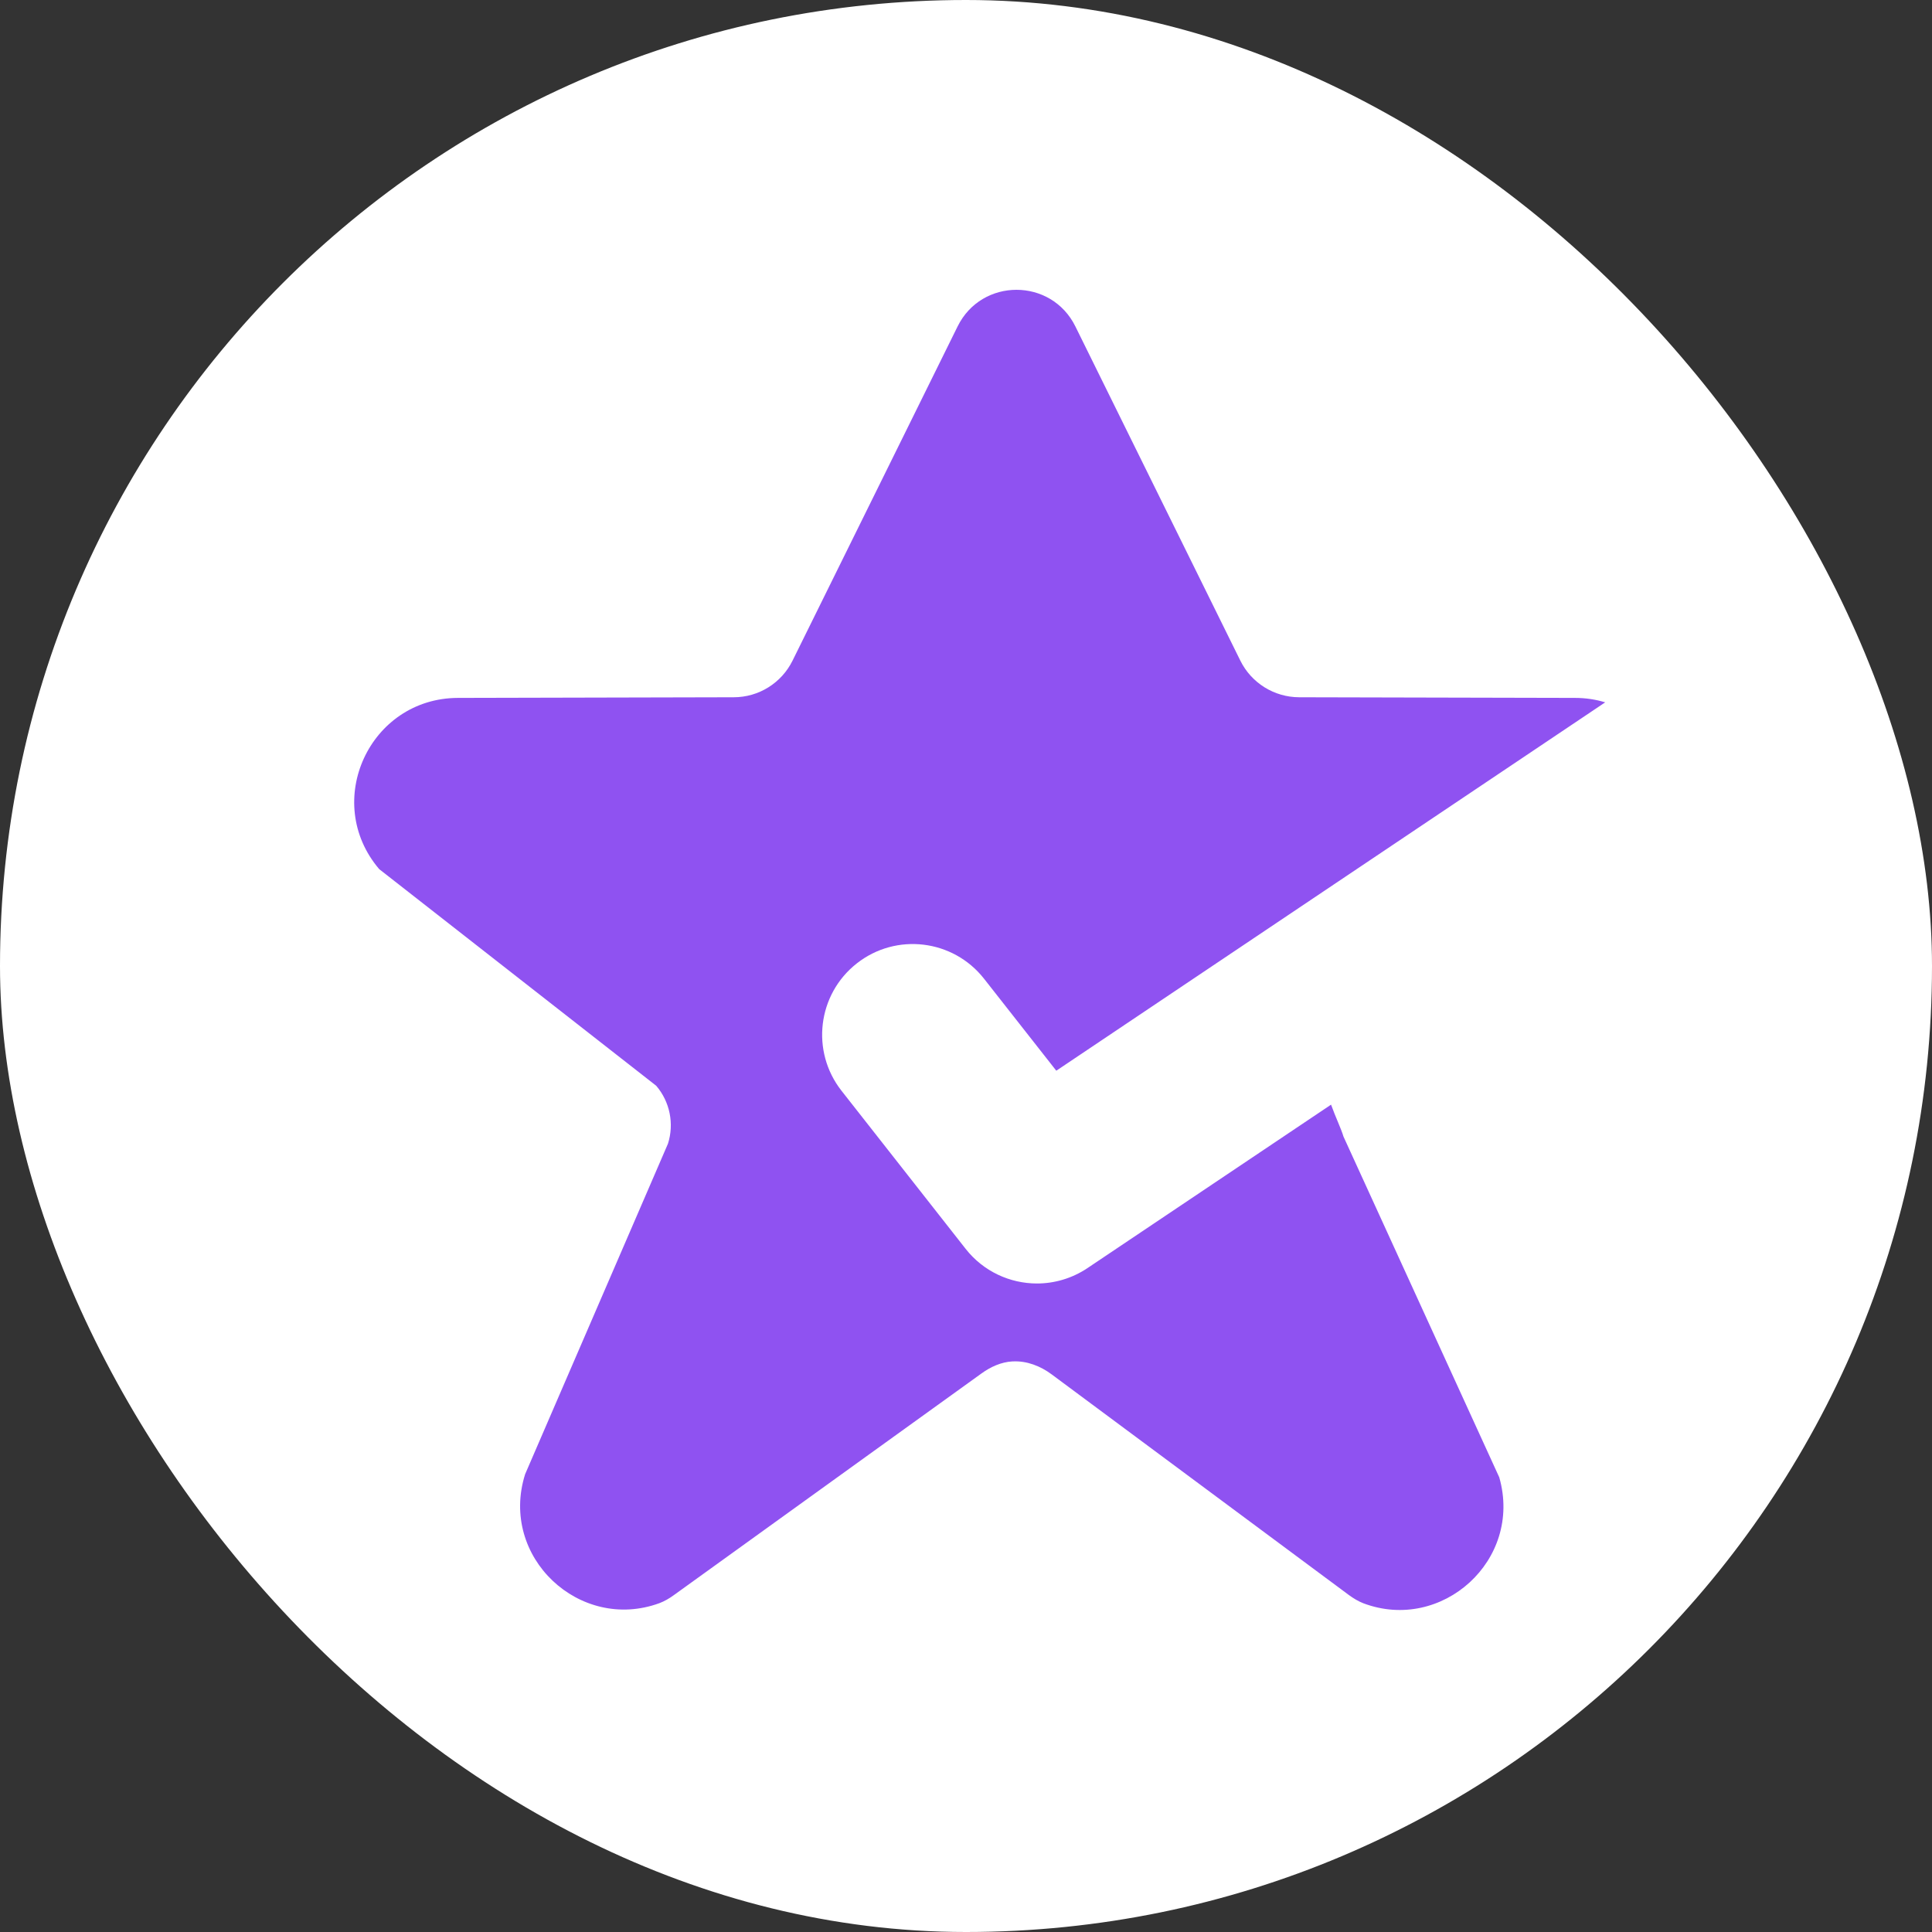
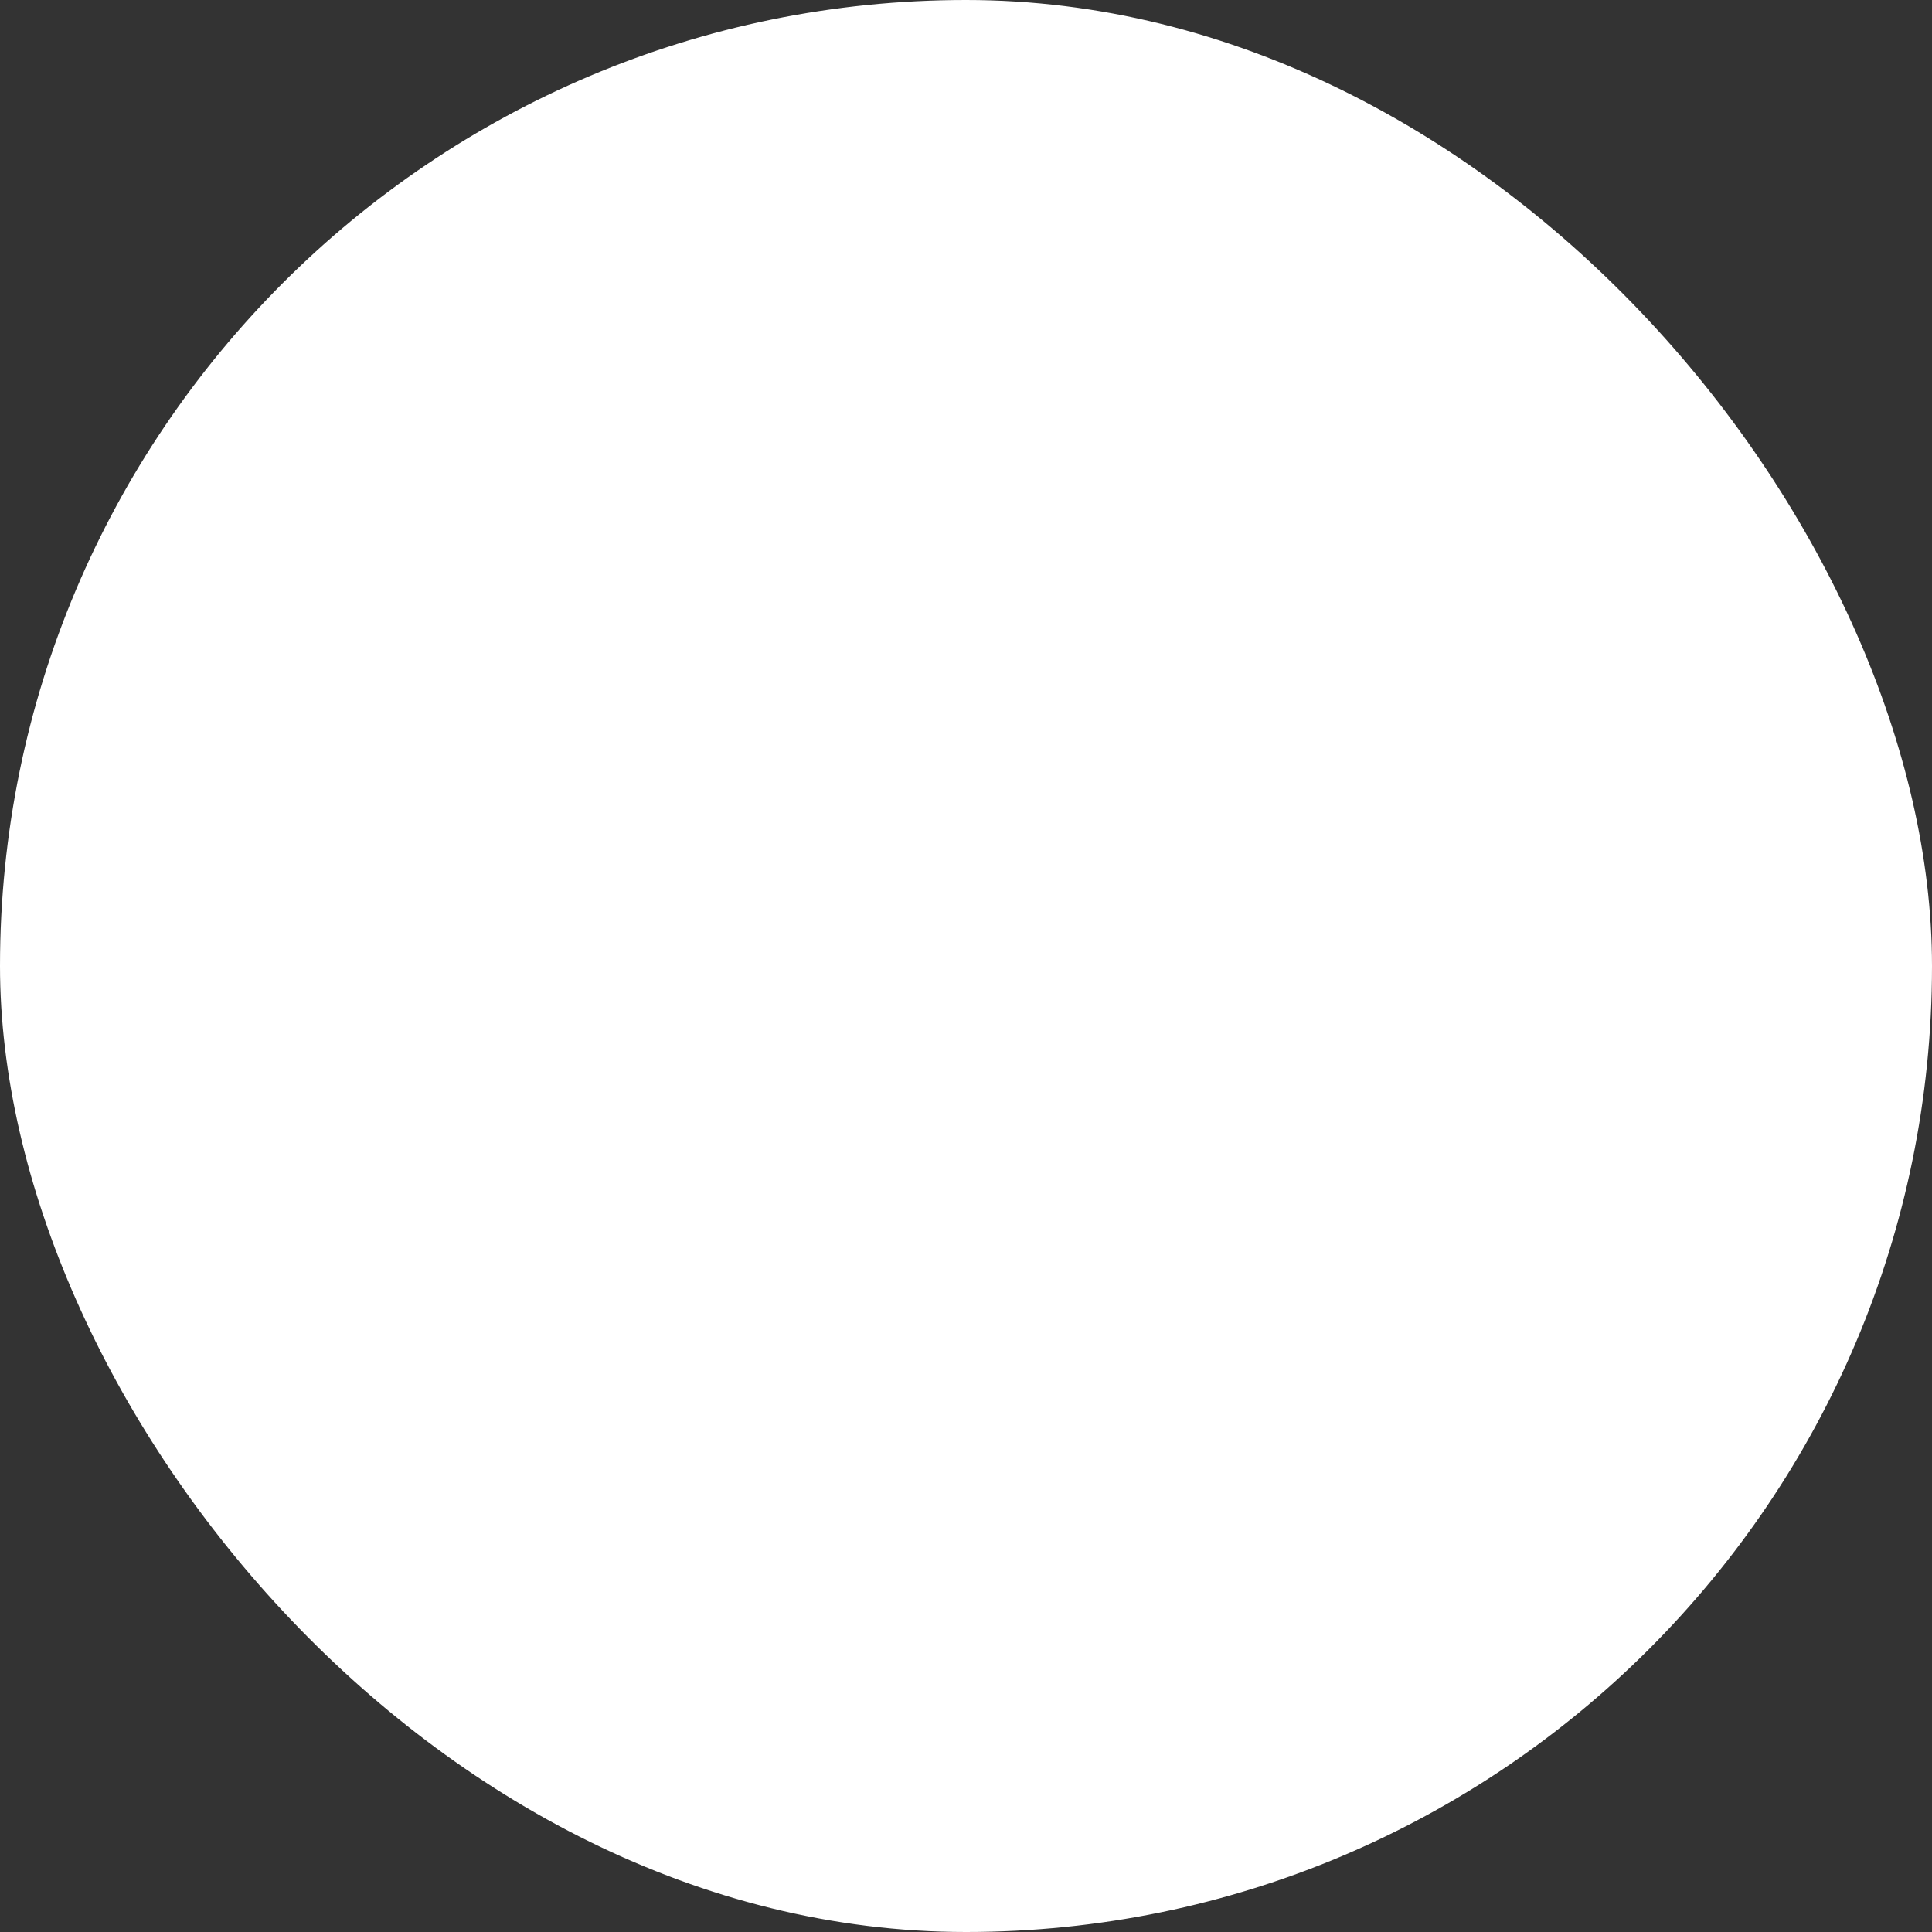
<svg xmlns="http://www.w3.org/2000/svg" width="60" height="60" viewBox="0 0 60 60" fill="none">
  <rect x="0" y="0" width="60" height="60" fill="#333333" stroke="none" />
  <rect width="60" height="60" rx="30" fill="white" />
-   <path d="M32.204 39.86C31.367 39.86 30.541 39.487 29.988 38.783L26.132 33.872C25.174 32.649 25.386 30.88 26.609 29.919C27.832 28.958 29.6 29.173 30.561 30.396L32.804 33.252L49.851 21.812C49.56 21.723 49.244 21.674 48.91 21.674L40.346 21.654C39.57 21.651 38.864 21.212 38.52 20.517L33.397 10.138C32.649 8.621 30.487 8.621 29.739 10.138L24.613 20.517C24.27 21.212 23.563 21.654 22.787 21.654L14.223 21.674C11.476 21.681 9.994 24.9 11.777 26.992L20.379 33.719C20.804 34.215 20.942 34.897 20.744 35.519L16.308 45.783C15.495 48.36 18.01 50.692 20.478 49.788C20.636 49.728 20.784 49.642 20.92 49.543L26.96 45.19L30.485 42.651C30.766 42.448 31.092 42.3 31.438 42.28C31.443 42.28 31.448 42.28 31.456 42.28C31.89 42.258 32.313 42.424 32.661 42.683L41.892 49.536C42.031 49.637 42.179 49.728 42.337 49.79C44.773 50.711 47.297 48.454 46.561 45.88L41.722 35.295C41.66 35.077 41.472 34.682 41.337 34.306L33.763 39.388C33.288 39.704 32.742 39.86 32.204 39.86Z" fill="#8F52F1" />
</svg>